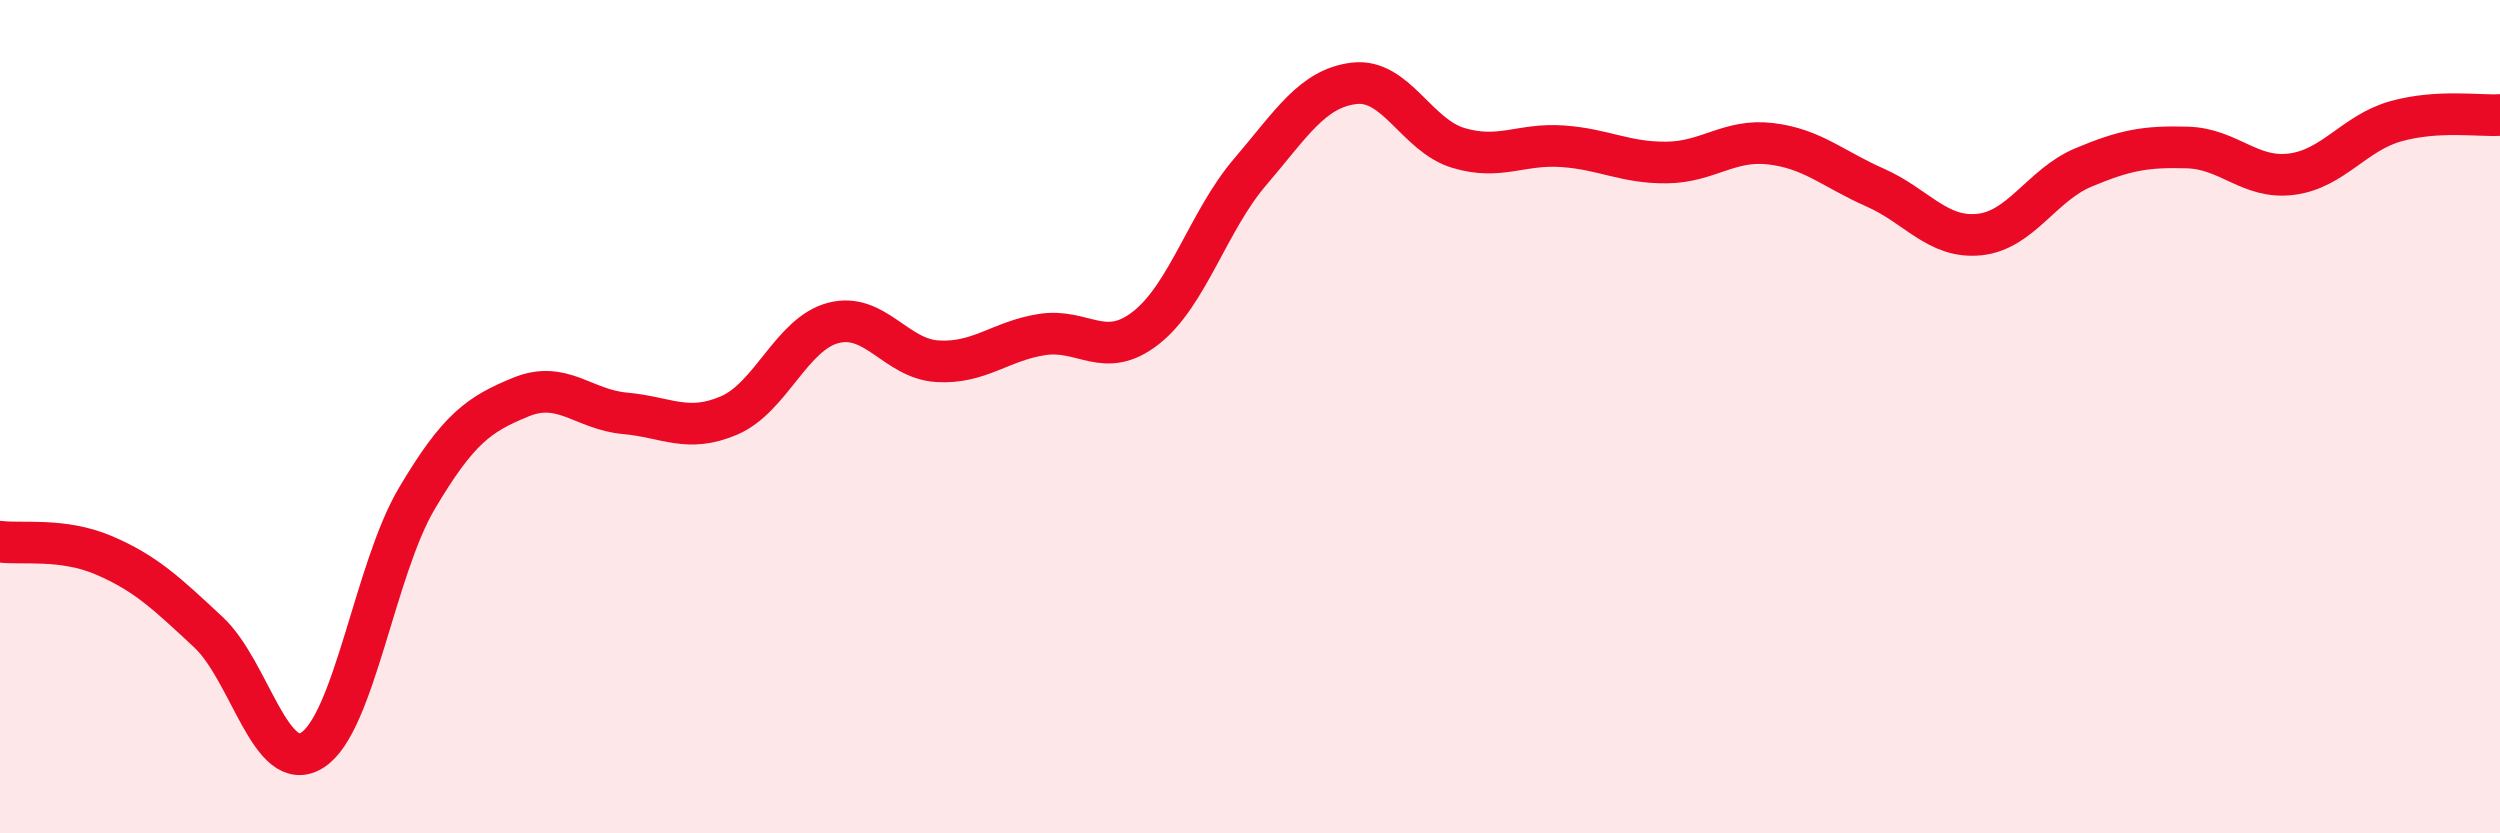
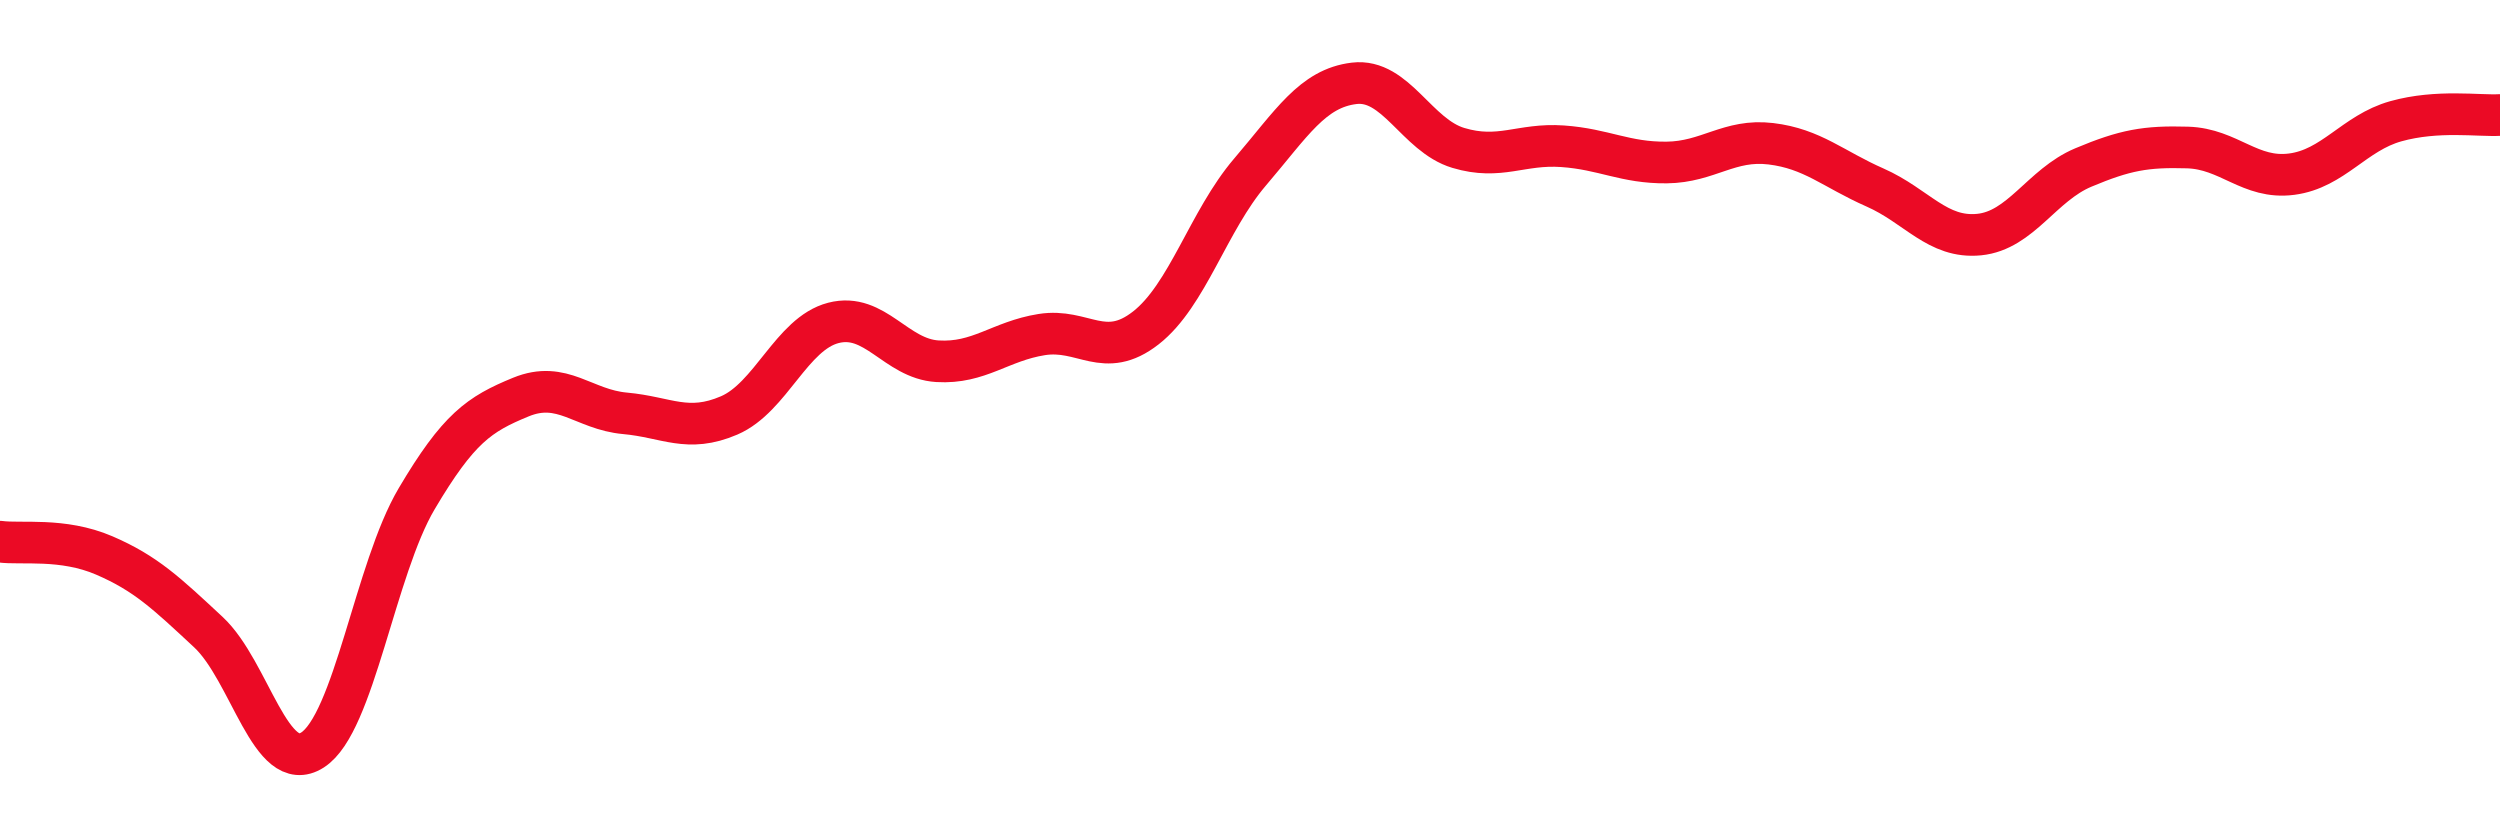
<svg xmlns="http://www.w3.org/2000/svg" width="60" height="20" viewBox="0 0 60 20">
-   <path d="M 0,13 C 0.5,13.07 1.5,12.9 2.5,13.33 C 3.5,13.76 4,14.24 5,15.17 C 6,16.1 6.5,18.64 7.5,18 C 8.5,17.36 9,13.66 10,11.97 C 11,10.28 11.5,9.94 12.5,9.53 C 13.5,9.12 14,9.83 15,9.92 C 16,10.01 16.5,10.4 17.5,9.97 C 18.5,9.54 19,8.01 20,7.75 C 21,7.49 21.5,8.61 22.5,8.67 C 23.5,8.73 24,8.19 25,8.03 C 26,7.87 26.5,8.65 27.5,7.87 C 28.5,7.09 29,5.3 30,4.13 C 31,2.96 31.5,2.12 32.5,2 C 33.5,1.88 34,3.25 35,3.55 C 36,3.85 36.5,3.44 37.5,3.51 C 38.5,3.58 39,3.91 40,3.9 C 41,3.89 41.5,3.33 42.5,3.45 C 43.5,3.57 44,4.06 45,4.5 C 46,4.94 46.5,5.73 47.5,5.63 C 48.5,5.53 49,4.44 50,4.02 C 51,3.6 51.5,3.51 52.5,3.54 C 53.5,3.57 54,4.31 55,4.18 C 56,4.05 56.5,3.19 57.5,2.91 C 58.5,2.63 59.5,2.79 60,2.76L60 20L0 20Z" fill="#EB0A25" opacity="0.1" stroke-linecap="round" stroke-linejoin="round" />
  <path d="M 0,13 C 0.5,13.07 1.5,12.9 2.5,13.33 C 3.5,13.76 4,14.24 5,15.17 C 6,16.1 6.5,18.64 7.5,18 C 8.5,17.36 9,13.66 10,11.97 C 11,10.28 11.5,9.94 12.5,9.53 C 13.5,9.12 14,9.83 15,9.92 C 16,10.01 16.5,10.4 17.5,9.97 C 18.5,9.54 19,8.01 20,7.75 C 21,7.49 21.5,8.61 22.5,8.67 C 23.5,8.73 24,8.19 25,8.03 C 26,7.87 26.5,8.65 27.5,7.87 C 28.5,7.09 29,5.3 30,4.13 C 31,2.96 31.5,2.12 32.5,2 C 33.5,1.88 34,3.25 35,3.55 C 36,3.85 36.5,3.44 37.5,3.51 C 38.5,3.58 39,3.91 40,3.9 C 41,3.89 41.5,3.33 42.5,3.45 C 43.5,3.57 44,4.06 45,4.5 C 46,4.94 46.5,5.73 47.5,5.63 C 48.5,5.53 49,4.44 50,4.02 C 51,3.6 51.5,3.51 52.5,3.54 C 53.5,3.57 54,4.31 55,4.18 C 56,4.05 56.5,3.19 57.5,2.91 C 58.5,2.63 59.5,2.79 60,2.76" stroke="#EB0A25" stroke-width="1" fill="none" stroke-linecap="round" stroke-linejoin="round" />
</svg>